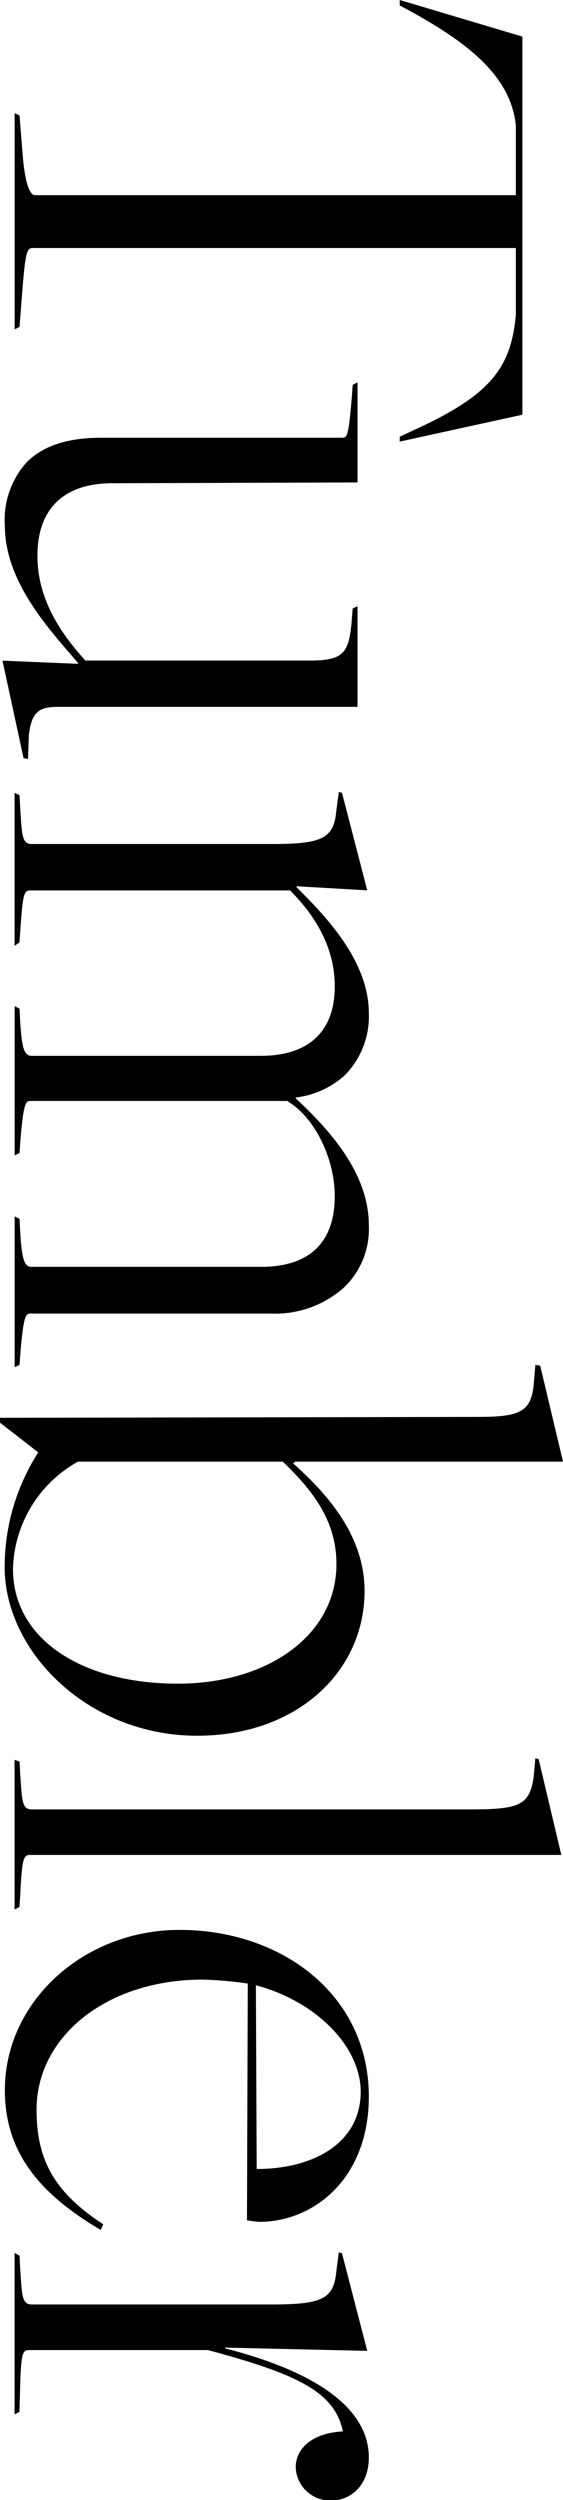
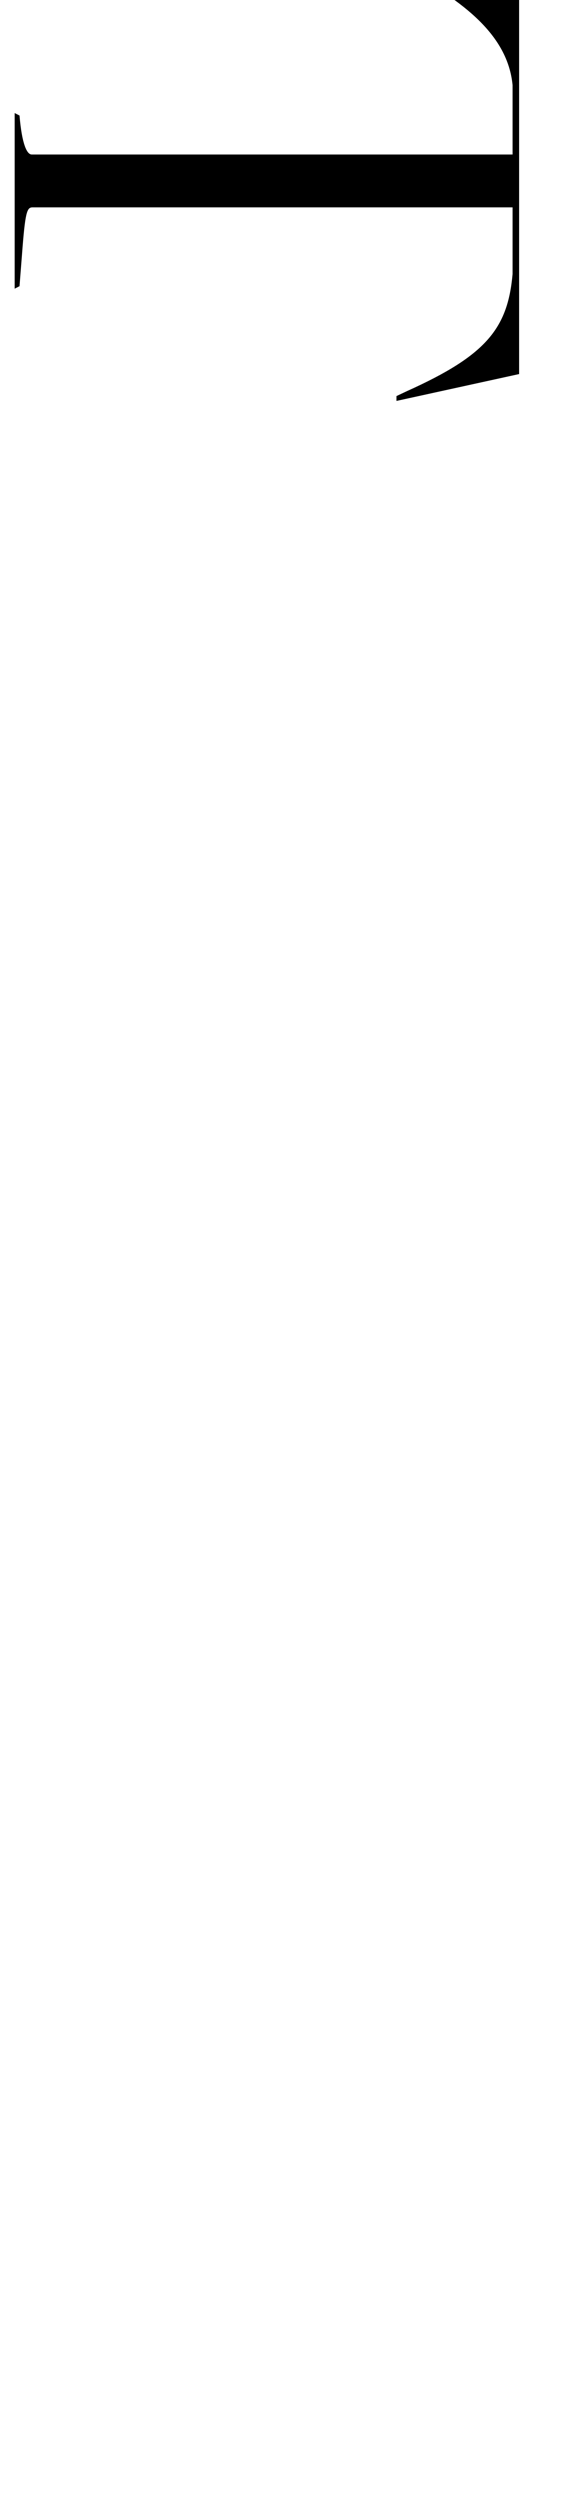
<svg xmlns="http://www.w3.org/2000/svg" viewBox="0 0 56.83 252.1">
  <g id="Layer_2" data-name="Layer 2">
    <g id="レイヤー_2" data-name="レイヤー 2">
-       <path d="M23.37 14.19l.33 4.1c.24 2.87.74 3.93 1.23 3.93h48.54v-7c-.49-5.08-5-8.44-10.66-11.56l-1.06-.57v-.55l12.38 3.69v38.13l-12.38 2.71v-.49l1.06-.5c8-3.6 10.17-6.31 10.66-11.8v-6.73H24.68c-.57 0-.74.49-1.06 4.76l-.25 3.19-.49.25V13.94z" transform="translate(-21.4 -2.54)" />
-       <path d="M29.27 69.48v-.09c-2.62-3.11-7.38-8-7.38-13.85a8.64 8.64 0 012.22-6.4c1.8-1.8 4.43-2.46 7.54-2.46h24.27c.5 0 .66 0 1-4.18l.08-1.15.49-.25v10.09l-24.76.08c-4.84 0-7.55 2.54-7.55 7.3 0 4.1 2 7.46 4.84 10.58h22.62c3.45 0 4-.74 4.27-4.1L57 63.9l.49-.24v10.16H27.31c-1.81 0-2.71.33-3 2.87l-.08 2.38-.45-.07-2.13-9.84zm-5.9 13.25l.08 1.47c.17 2.55.17 3.45 1.15 3.45h24.27c5.09 0 6.23-.58 6.48-3.36l.25-1.89.32.08 2.55 9.84-7.14-.41V92c2.71 2.71 7.3 7.3 7.3 12.71a8.44 8.44 0 01-2.46 6.29 8.92 8.92 0 01-4.92 2.21v.08c2.87 2.71 7.38 7.22 7.38 12.79a8.16 8.16 0 01-2.54 6.32 10.46 10.46 0 01-7.38 2.6H24.52c-.49 0-.74 0-1.07 4.1l-.08 1.07-.49.24V125.2l.49.25.08 1.47c.17 2.87.49 3.37 1.15 3.37h23.12c4.76 0 7.47-2.3 7.47-7.14 0-3.77-2-7.87-4.68-9.51l-.08-.08H24.52c-.49 0-.74 0-1.07 4.1l-.08 1.15-.49.24V104l.49.25.08 1.48c.17 2.78.49 3.28 1.15 3.28h23.12c4.76 0 7.47-2.38 7.47-7 0-3.86-1.89-7.06-4.51-9.68H24.44c-.66 0-.74.49-1 4.18l-.08 1.07-.49.33V82.48zm46.25 62.69c4.26 0 5.41-.49 5.66-3.36l.16-1.89.49.09 2.3 9.67h-27l-.25.17c3.69 3.28 7.22 7.46 7.22 12.87 0 8.12-6.81 14.6-16.89 14.6-11.07 0-19.44-8.53-19.44-17A21.42 21.42 0 0125.26 149l-3.86-3v-.49zm-30.26 26.9c9 0 16-4.84 16-12.06 0-4.51-2.54-7.54-5.41-10.33H29.27a12.75 12.75 0 00-6.56 10.83c0 6.97 6.81 11.56 16.65 11.56zm-15.99 7.85l.08 1.39c.17 2.54.17 3.44 1.15 3.44h44.2c5.08 0 6.07-.41 6.48-3.36l.16-1.8.33.08 2.29 9.67H24.44c-.66 0-.82.33-1 4.1l-.08 1.15-.49.25V180zm16.15 16.98c10.34 0 19.11 6.56 19.11 16.81 0 8.2-5.49 12.63-11.07 12.63a10.64 10.64 0 01-1.23-.16l.08-23.87a39.19 39.19 0 00-4.51-.4c-9.84 0-16.81 5.82-16.81 13.11 0 5.33 2 8.45 6.73 11.57l-.25.57c-5.82-3.44-9.68-7.54-9.68-14.1 0-8.94 7.96-16.16 17.63-16.16zm7.79 24.11c5.74 0 10.5-2.62 10.5-7.79 0-4.51-4.43-9.1-10.58-10.74zM23.37 230l.08 1.48c.17 2.54.17 3.44 1.15 3.44h24.27c5.09 0 6.23-.57 6.48-3.36l.25-1.89.32.09 2.55 9.84-14.35-.33v.08c8.69 2.21 14.51 5.82 14.51 11 0 2.87-1.89 4.34-3.77 4.34a3.48 3.48 0 01-3.61-3.36c0-1.8 1.56-3.44 4.76-3.61-.82-3.93-4.43-5.74-13.62-8.2H24.44c-.66 0-.91-.08-1 3.53l-.08 2.71-.49.24v-16.28z" transform="translate(-21.4 -2.54)" />
+       <path d="M23.37 14.19c.24 2.87.74 3.93 1.23 3.93h48.54v-7c-.49-5.08-5-8.44-10.66-11.56l-1.06-.57v-.55l12.38 3.69v38.13l-12.38 2.71v-.49l1.06-.5c8-3.6 10.17-6.31 10.66-11.8v-6.73H24.68c-.57 0-.74.49-1.06 4.76l-.25 3.19-.49.25V13.94z" transform="translate(-21.4 -2.54)" />
    </g>
  </g>
</svg>